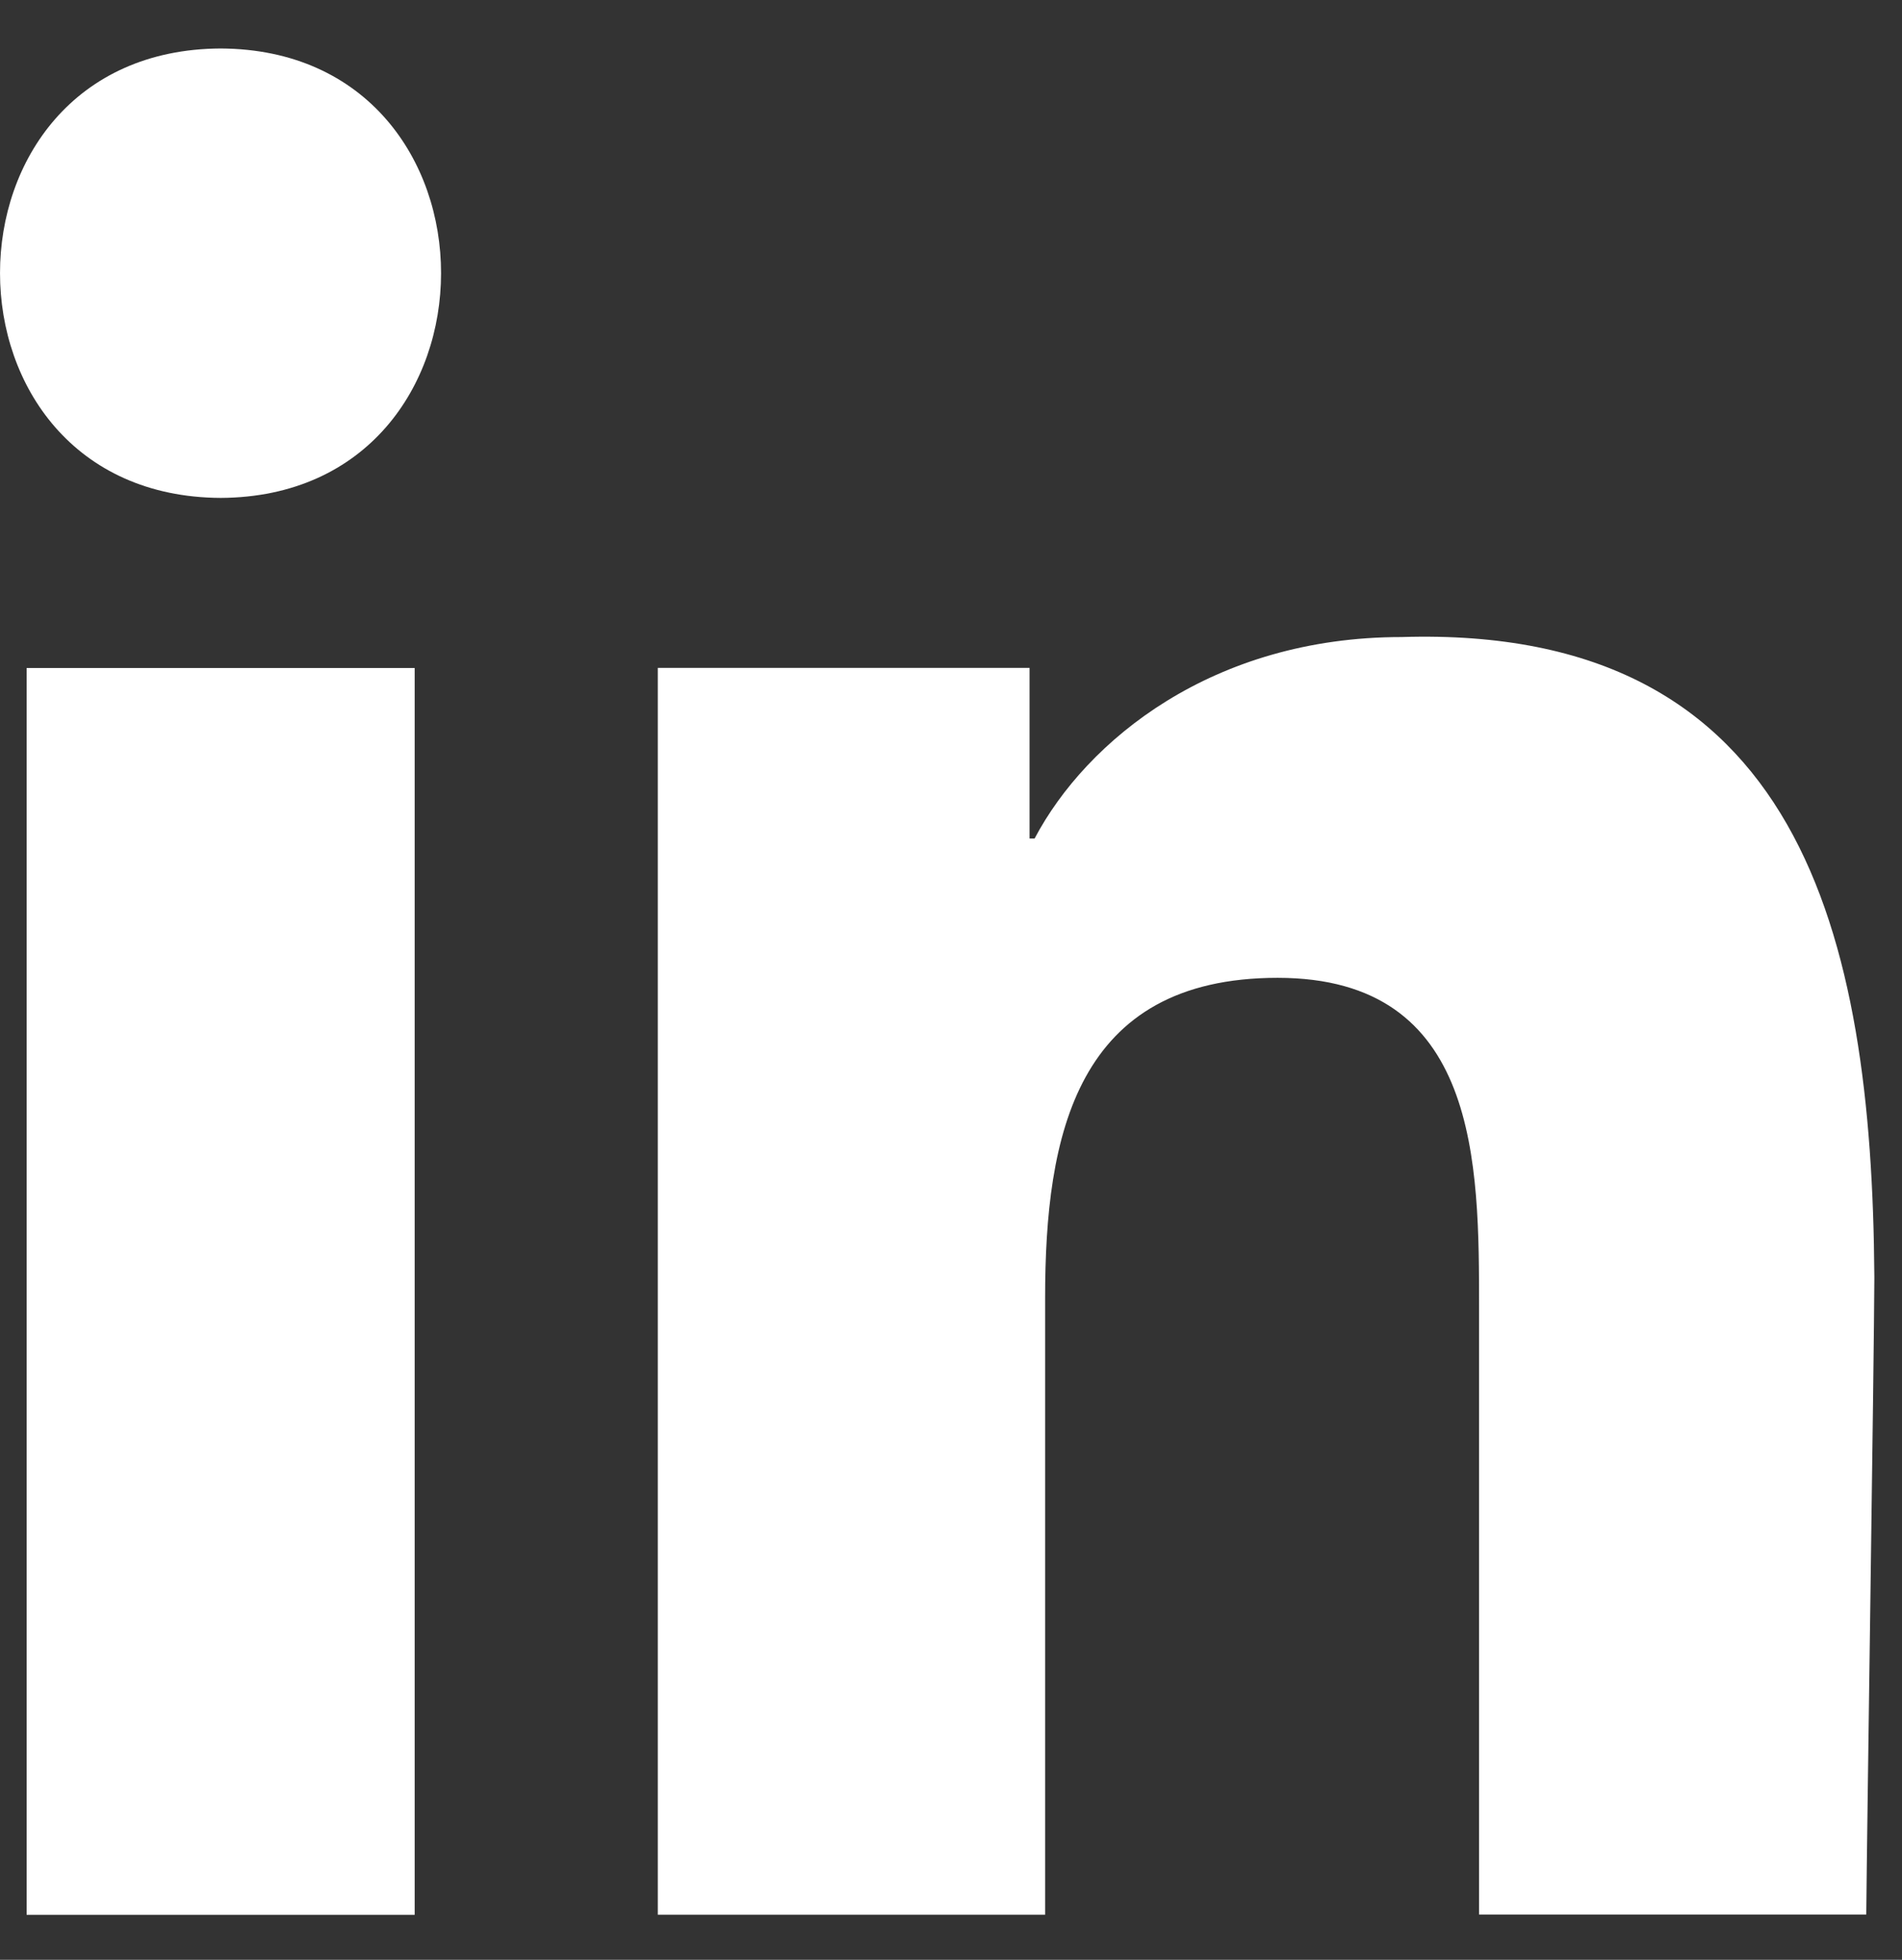
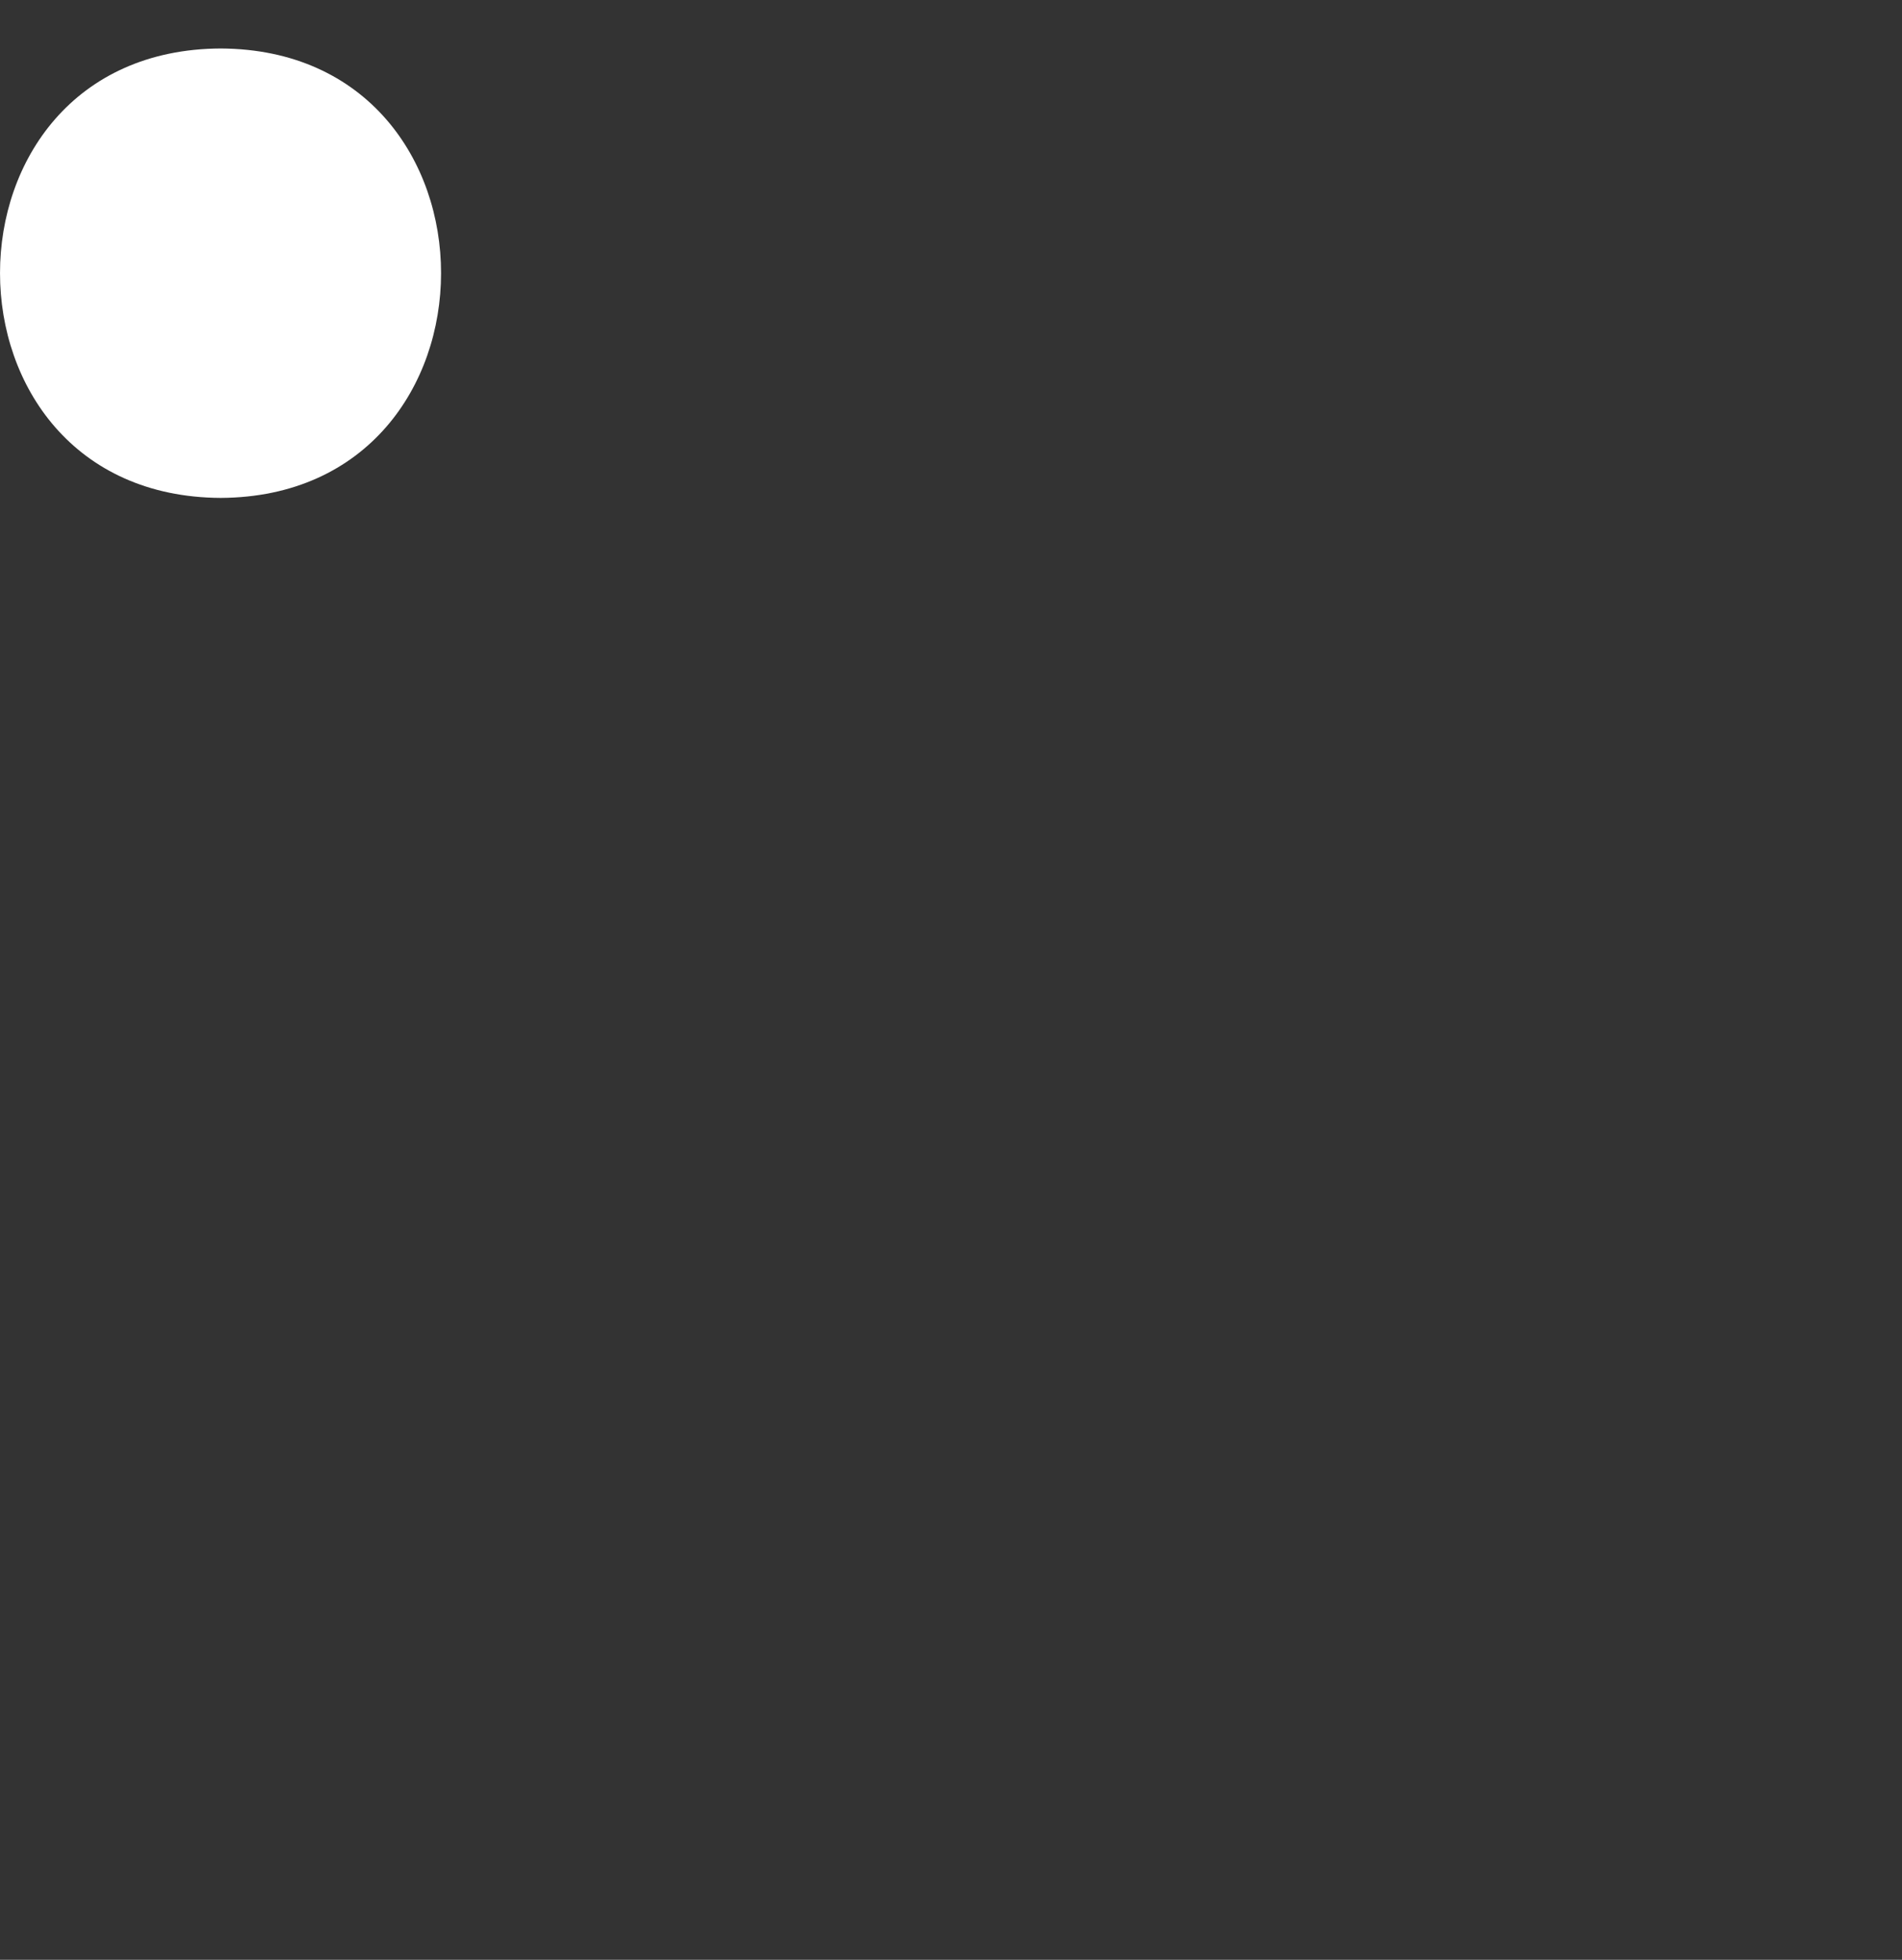
<svg xmlns="http://www.w3.org/2000/svg" width="33" height="34" viewBox="0 0 33 34" fill="none">
  <rect x="0" y="0" width="33" height="34" fill="#333333" stroke="none" />
-   <path d="M7.195 11.589H0.462V33.219H7.195V11.589Z" fill="white" />
  <path d="M3.829 0.841C-1.278 0.864 -1.274 8.613 3.829 8.638C8.924 8.613 8.93 0.866 3.829 0.841Z" fill="white" />
-   <path d="M32.52 22.201V22.134C32.478 16.23 31.252 10.836 24.317 11.052C21.042 11.052 18.85 12.844 17.951 14.546H17.863V11.587H11.413V33.217H18.133V22.517C18.133 19.696 18.666 16.964 22.167 16.964C25.668 16.964 25.662 20.189 25.662 22.699V33.215H32.38C32.392 31.736 32.516 23.494 32.52 22.197V22.201Z" fill="white" />
</svg>